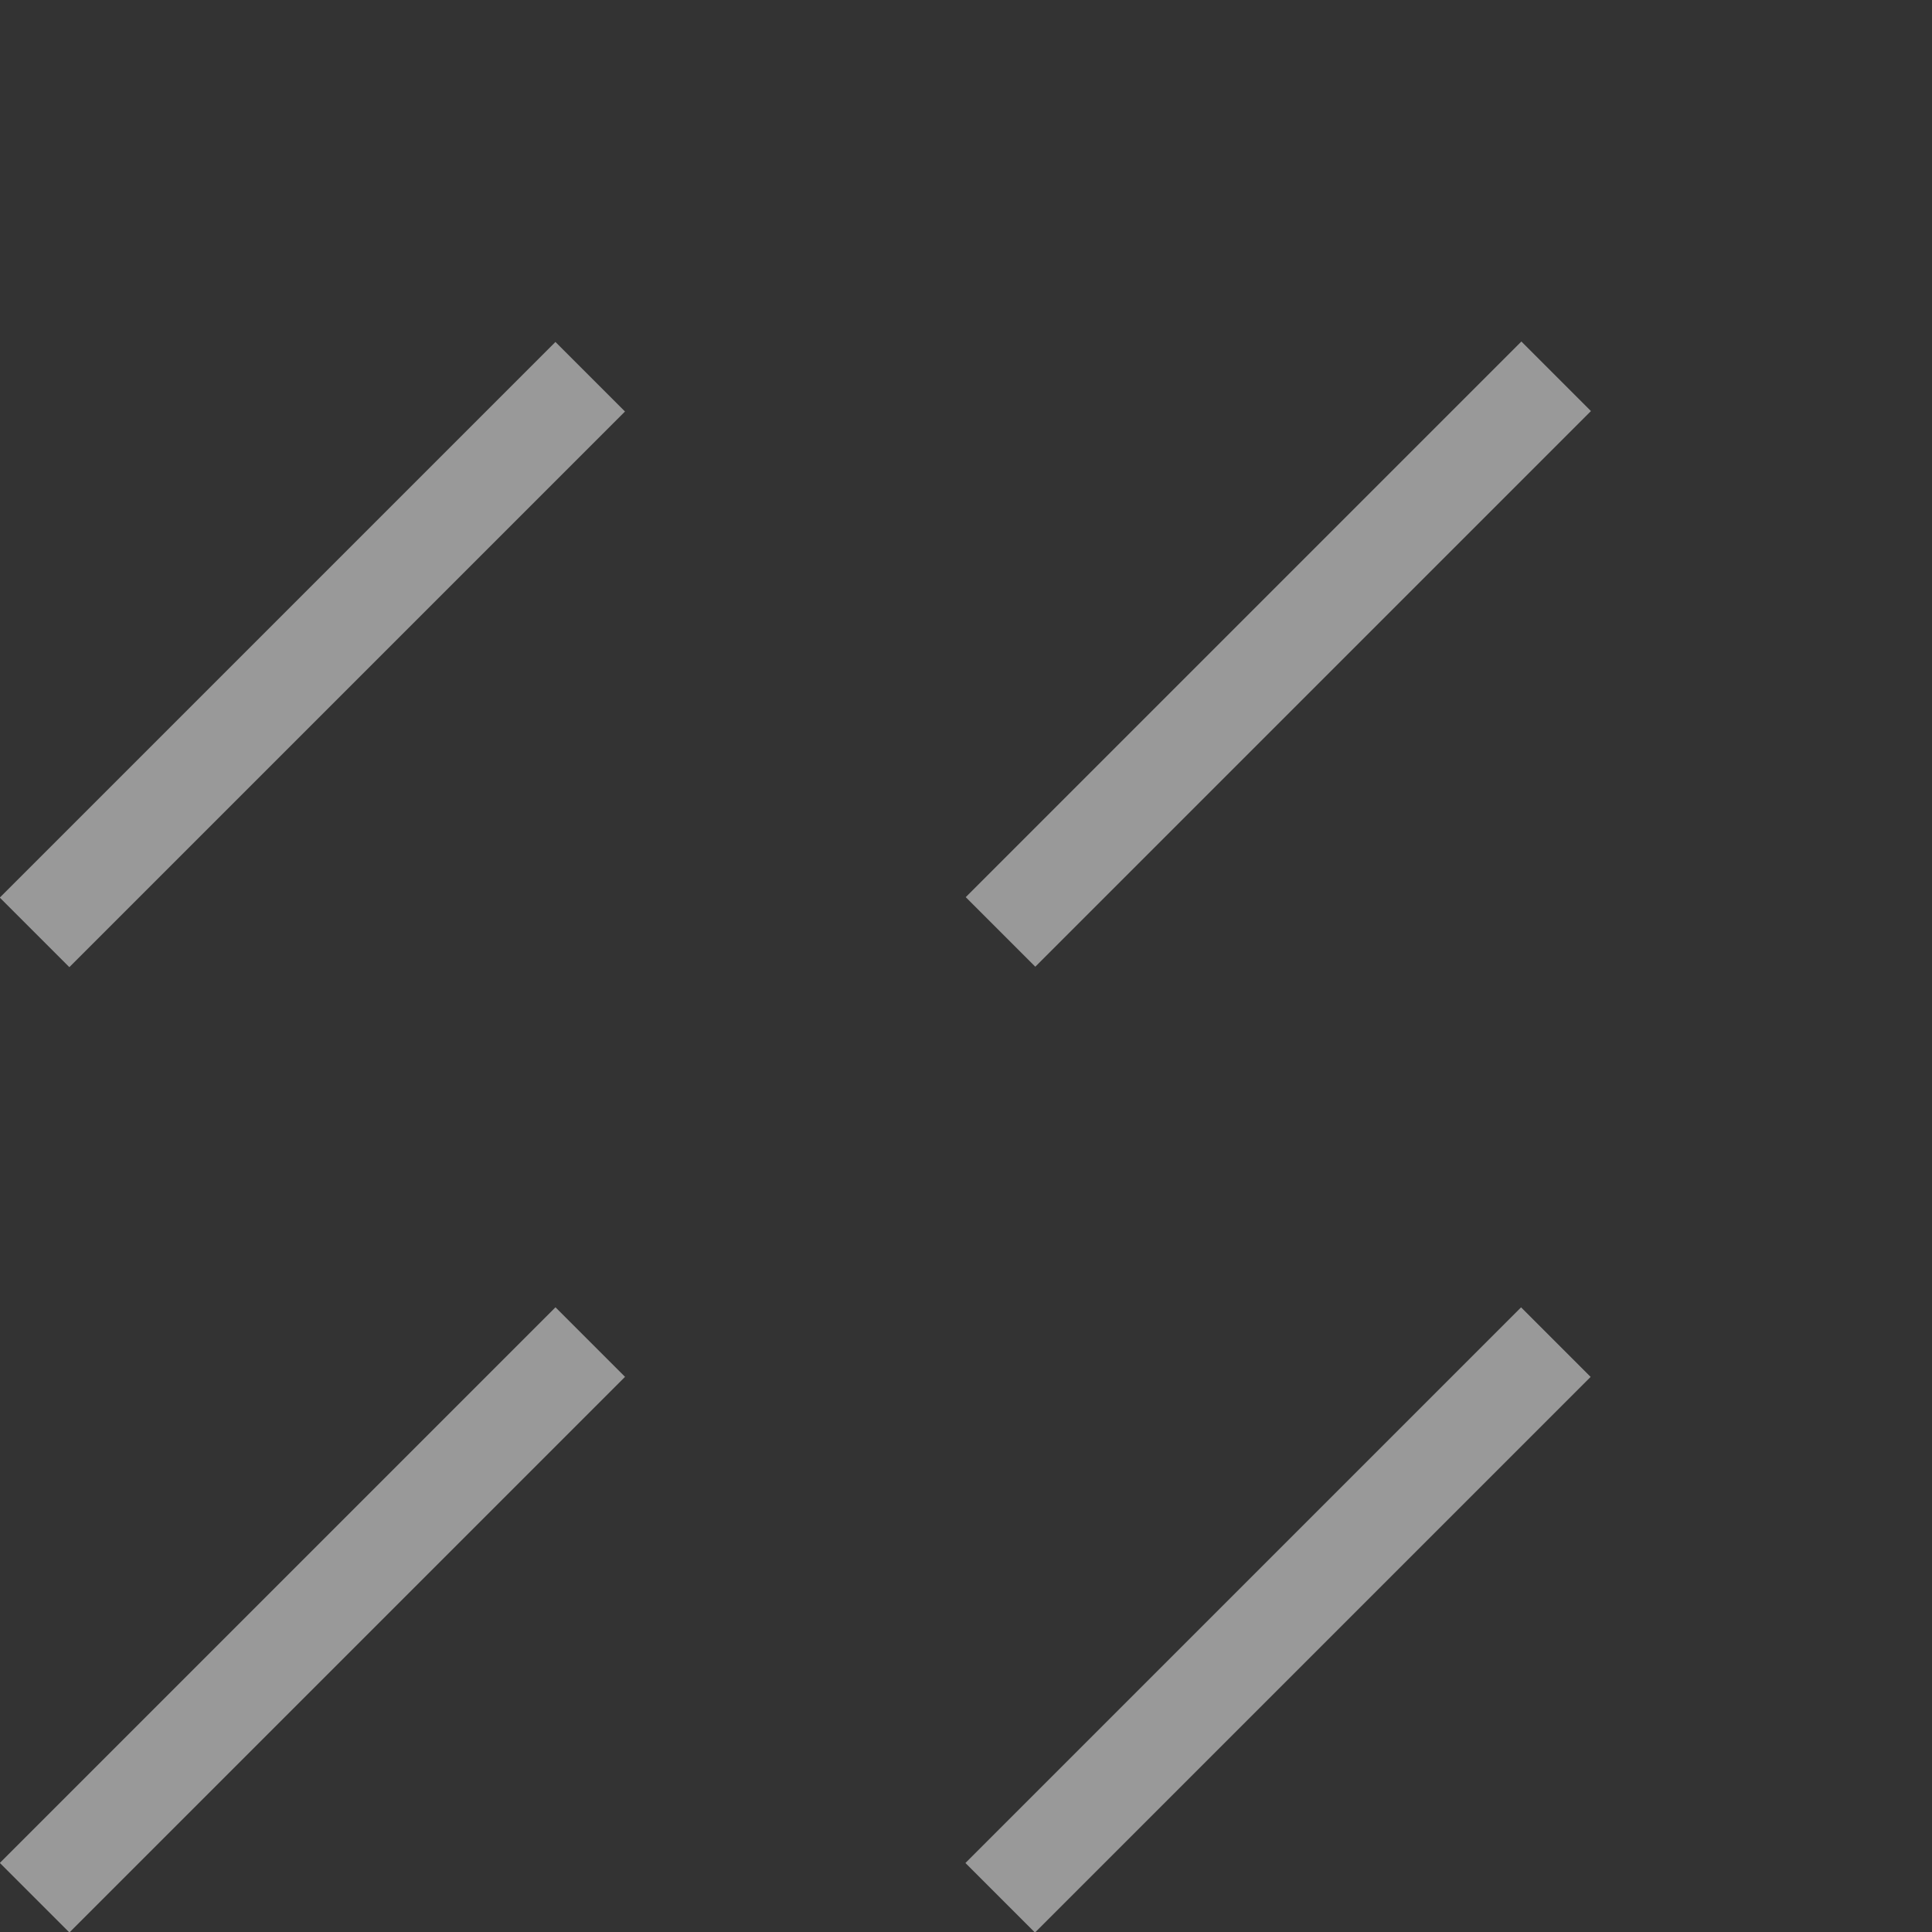
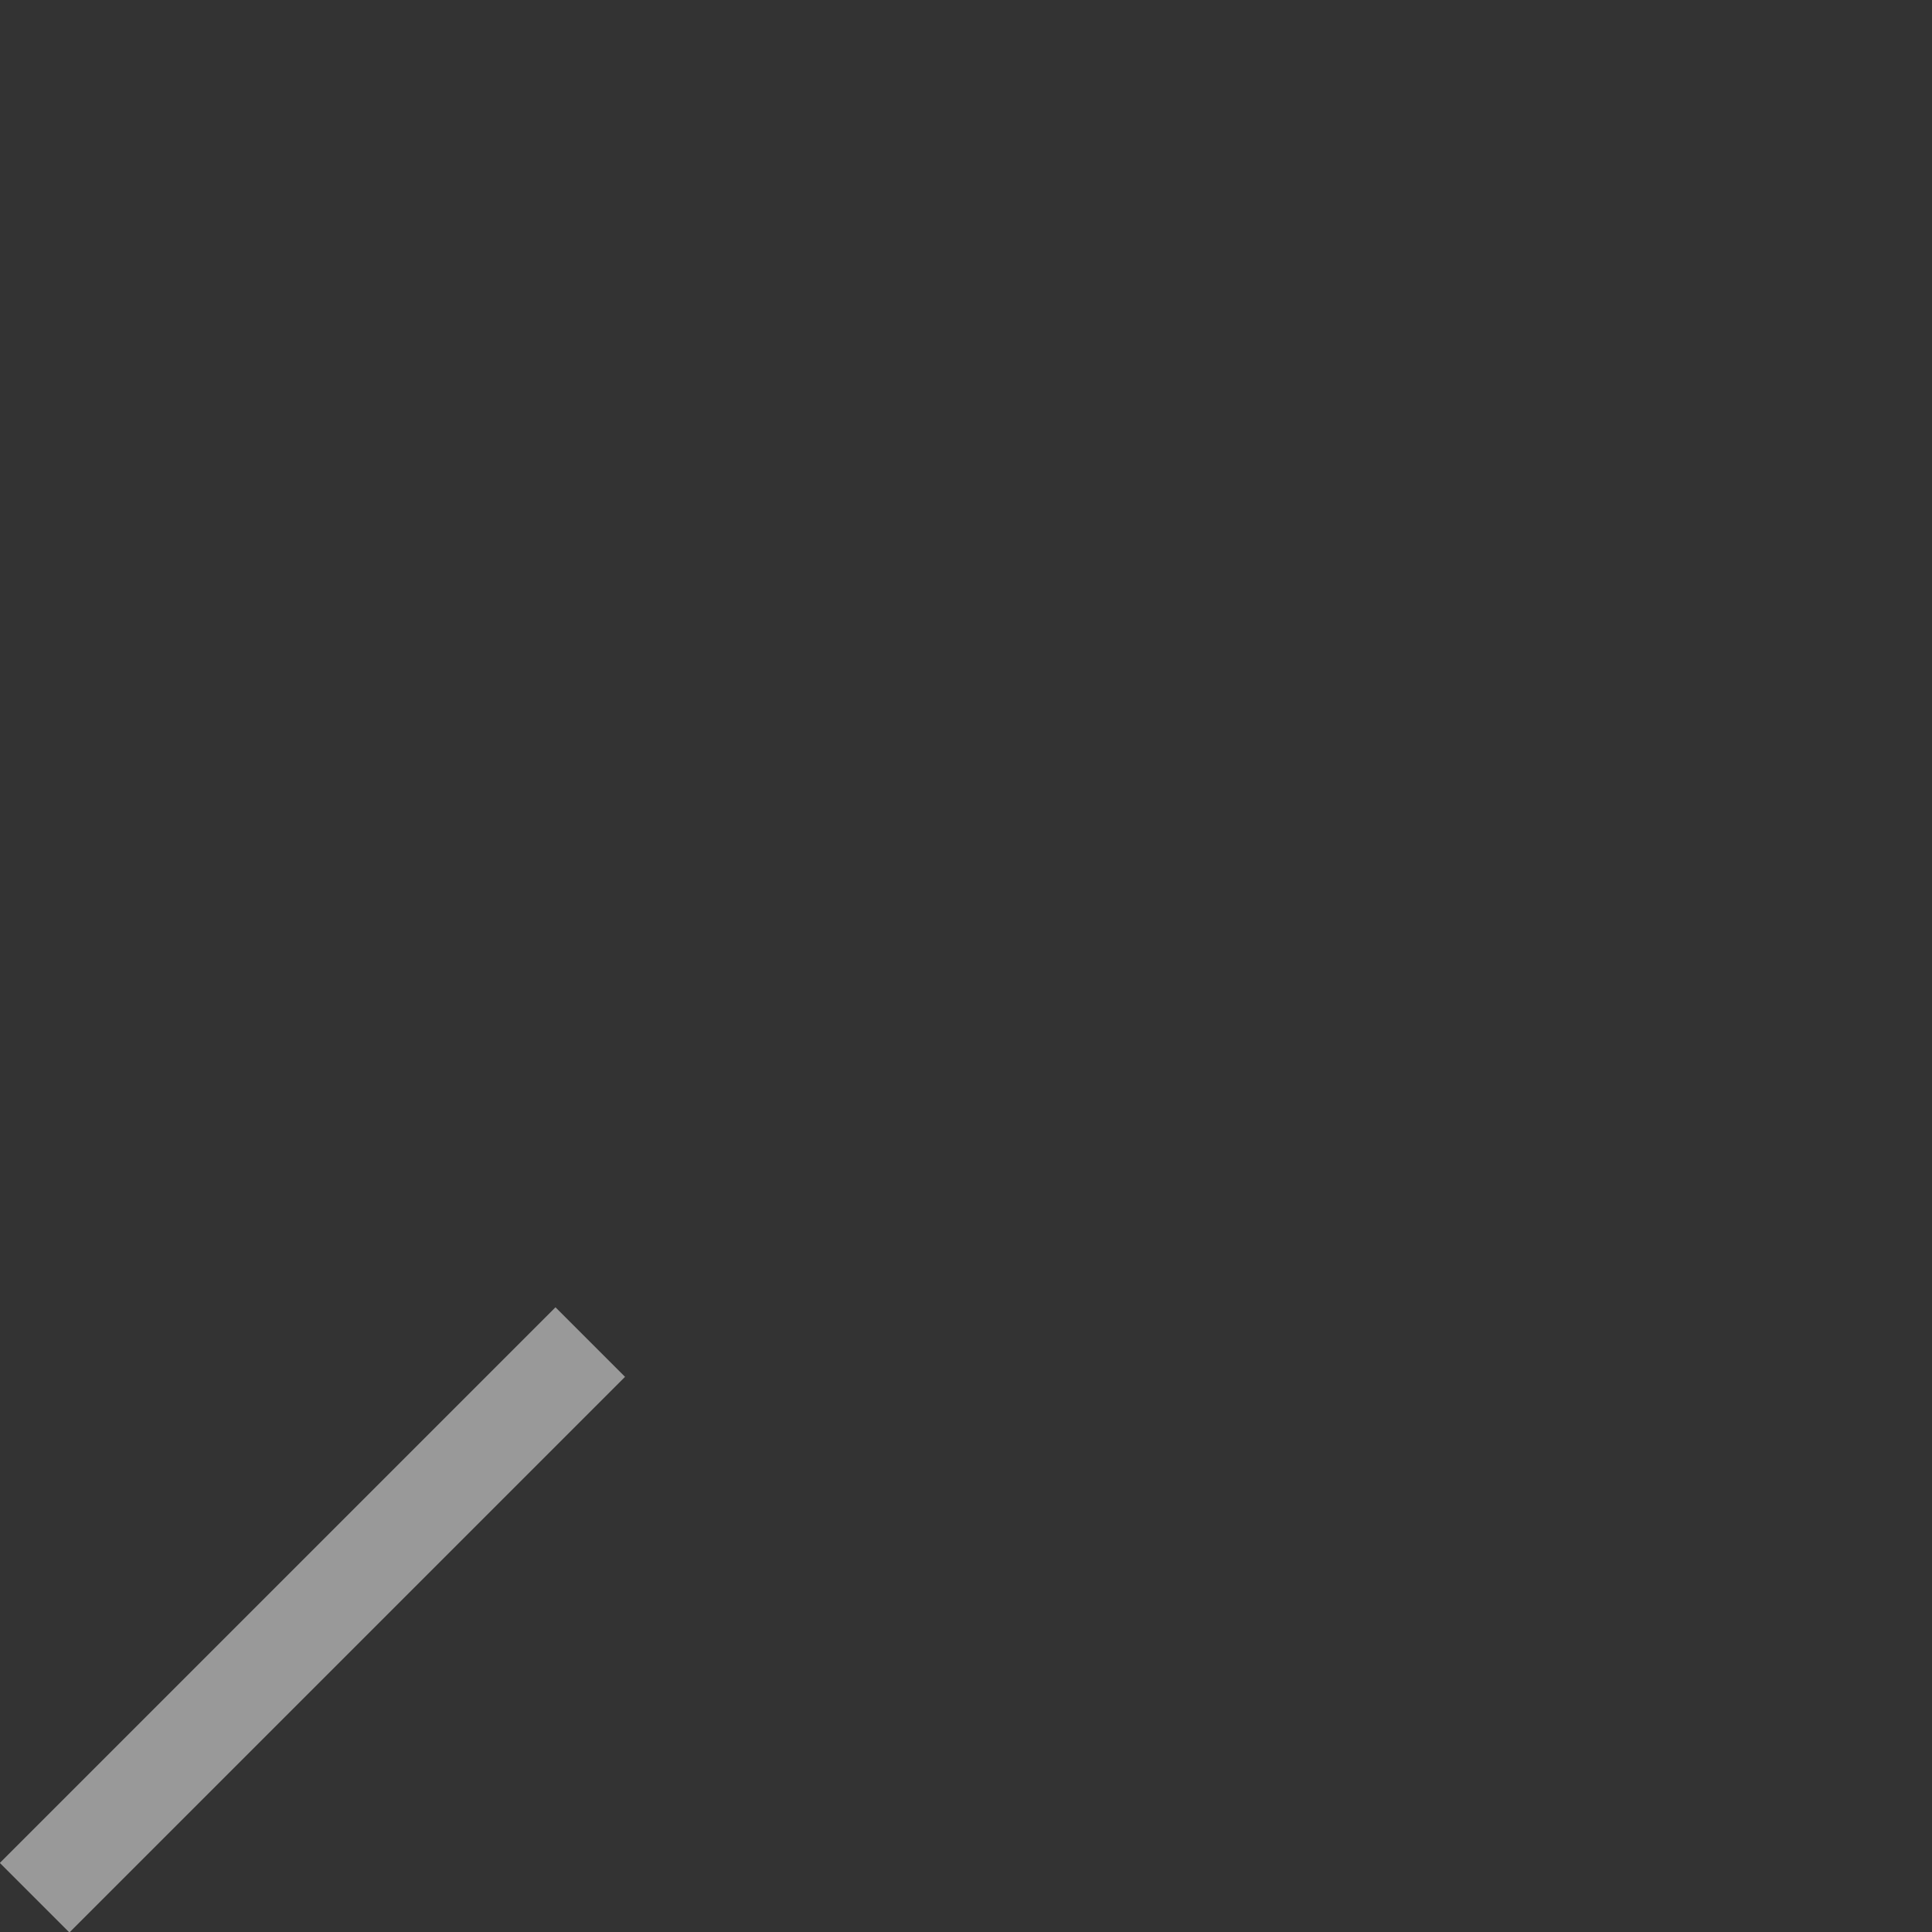
<svg xmlns="http://www.w3.org/2000/svg" viewBox="0 0 55 55">
  <rect x="0" y="0" width="55" height="55" fill="#333333" stroke="none" />
-   <rect x="-2.29" y="17.23" width="22.37" height="2.8" transform="translate(-10.57 11.75) rotate(-45)" style="fill:#fff;opacity:0.5" />
  <rect x="-2.29" y="44.71" width="22.37" height="2.8" transform="translate(-30 19.8) rotate(-45)" style="fill:#fff;opacity:0.5" />
-   <rect x="25.21" y="17.22" width="22.37" height="2.8" transform="translate(-2.51 31.19) rotate(-45)" style="fill:#fff;opacity:0.5" />
-   <rect x="25.2" y="44.71" width="22.37" height="2.8" transform="translate(-21.95 39.24) rotate(-45)" style="fill:#fff;opacity:0.5" />
</svg>